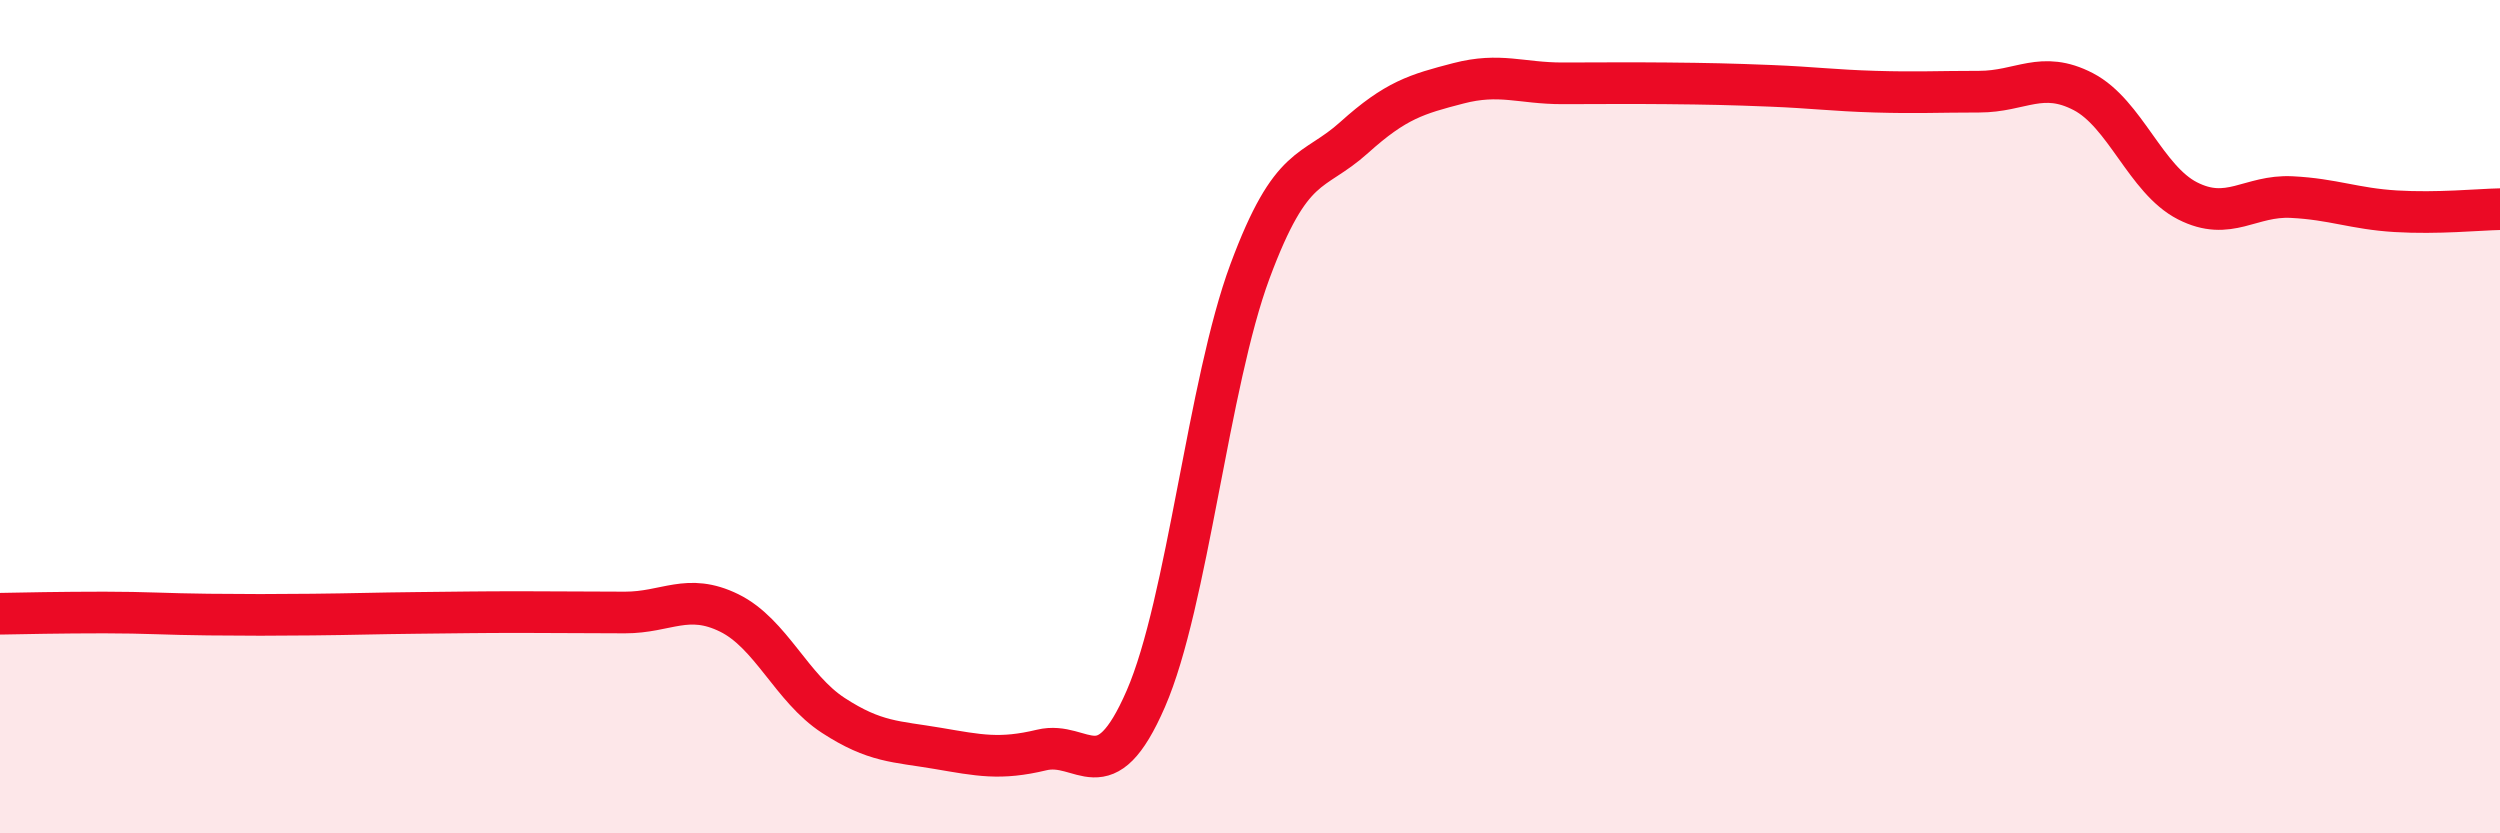
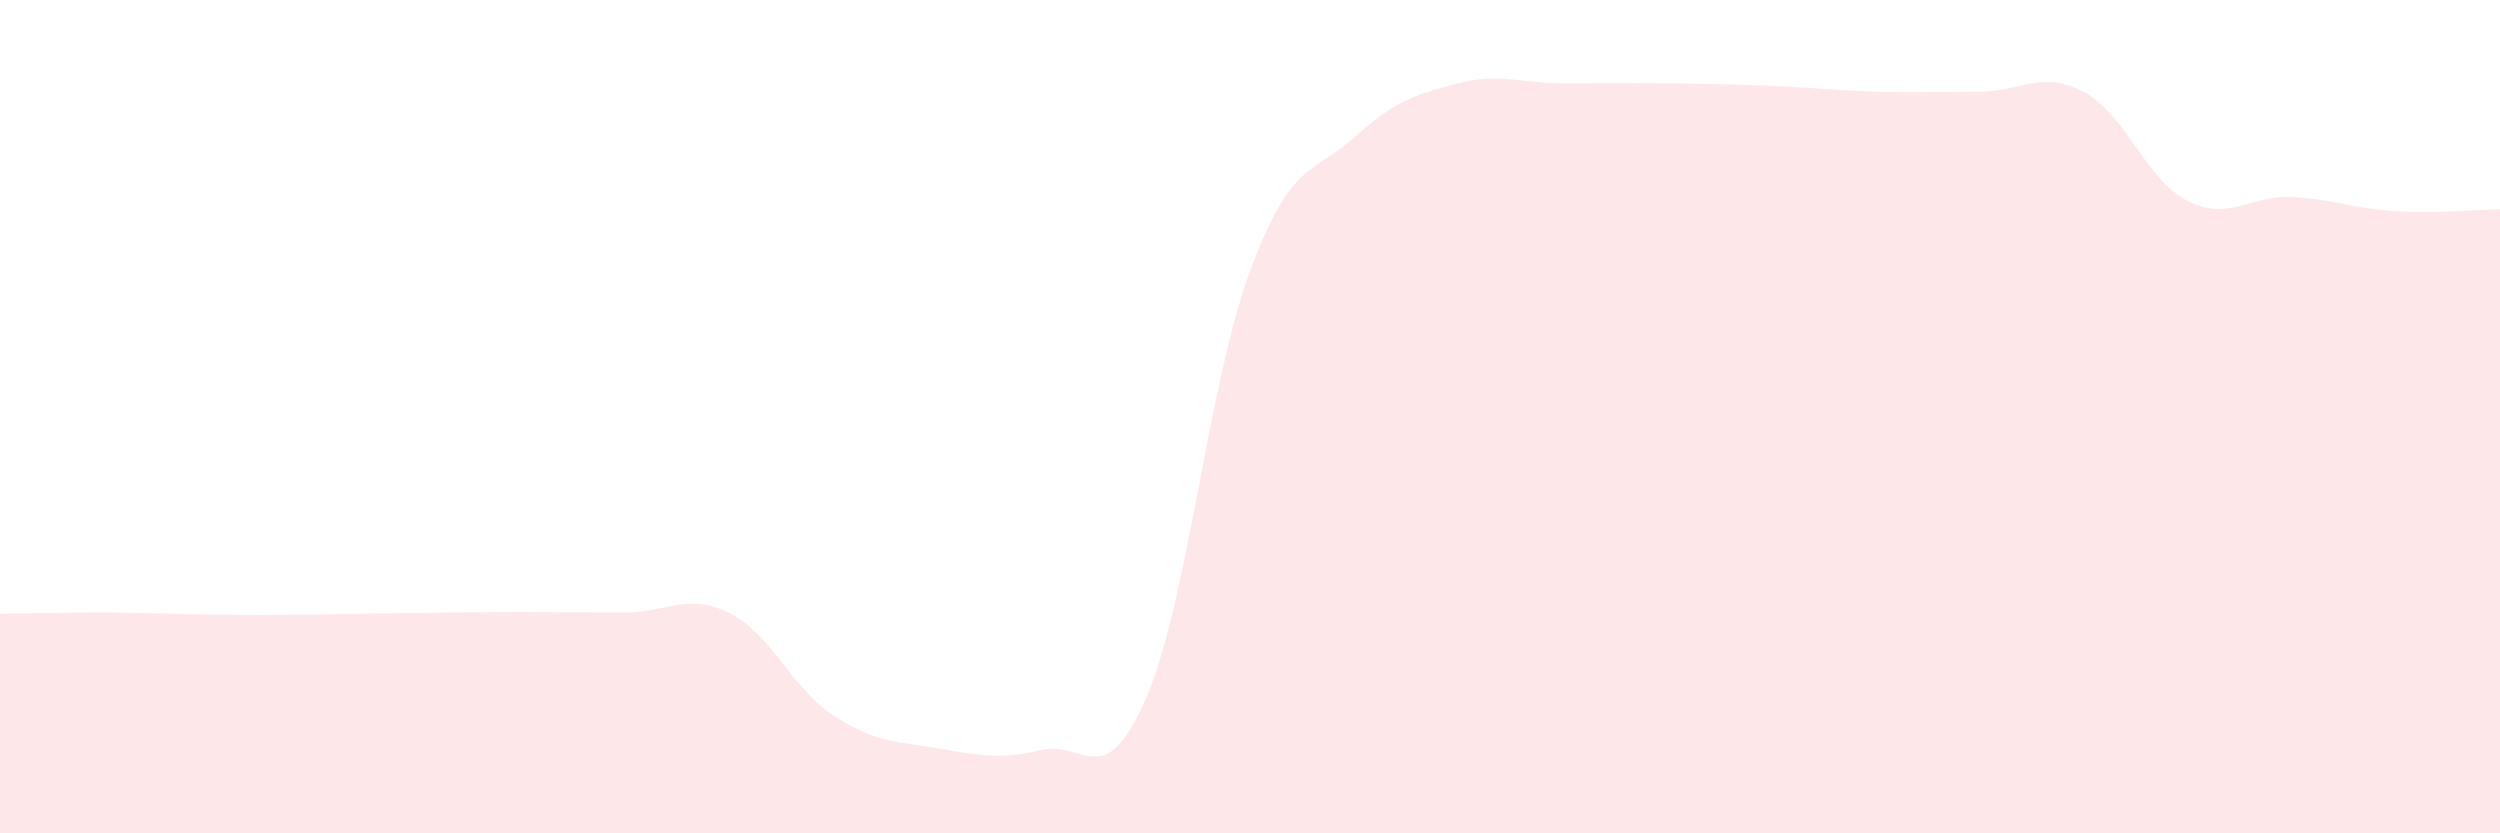
<svg xmlns="http://www.w3.org/2000/svg" width="60" height="20" viewBox="0 0 60 20">
  <path d="M 0,14.73 C 0.5,14.72 1.5,14.7 2.5,14.7 C 3.5,14.7 4,14.74 5,14.75 C 6,14.76 6.5,14.76 7.5,14.75 C 8.5,14.74 9,14.72 10,14.71 C 11,14.7 11.5,14.69 12.5,14.69 C 13.5,14.69 14,14.7 15,14.7 C 16,14.7 16.5,14.22 17.5,14.71 C 18.5,15.2 19,16.52 20,17.17 C 21,17.82 21.5,17.79 22.5,17.96 C 23.5,18.13 24,18.24 25,18 C 26,17.76 26.5,19.07 27.5,16.77 C 28.5,14.47 29,9.2 30,6.51 C 31,3.82 31.5,4.2 32.5,3.3 C 33.5,2.4 34,2.26 35,2 C 36,1.74 36.5,2 37.5,2 C 38.5,2 39,1.99 40,2 C 41,2.01 41.5,2.02 42.5,2.06 C 43.5,2.1 44,2.17 45,2.2 C 46,2.23 46.5,2.2 47.5,2.2 C 48.5,2.2 49,1.68 50,2.2 C 51,2.72 51.5,4.31 52.5,4.82 C 53.5,5.33 54,4.68 55,4.73 C 56,4.78 56.5,5.01 57.5,5.07 C 58.5,5.13 59.5,5.03 60,5.02L60 20L0 20Z" fill="#EB0A25" opacity="0.1" stroke-linecap="round" stroke-linejoin="round" />
-   <path d="M 0,14.73 C 0.5,14.72 1.5,14.7 2.5,14.7 C 3.5,14.7 4,14.74 5,14.75 C 6,14.76 6.5,14.76 7.5,14.75 C 8.5,14.74 9,14.72 10,14.71 C 11,14.7 11.5,14.69 12.5,14.69 C 13.5,14.69 14,14.7 15,14.7 C 16,14.7 16.5,14.22 17.5,14.71 C 18.5,15.2 19,16.52 20,17.17 C 21,17.82 21.5,17.79 22.5,17.96 C 23.5,18.13 24,18.24 25,18 C 26,17.76 26.5,19.07 27.5,16.77 C 28.5,14.47 29,9.2 30,6.51 C 31,3.82 31.5,4.2 32.5,3.3 C 33.5,2.4 34,2.26 35,2 C 36,1.74 36.5,2 37.5,2 C 38.5,2 39,1.99 40,2 C 41,2.01 41.5,2.02 42.5,2.06 C 43.5,2.1 44,2.17 45,2.2 C 46,2.23 46.5,2.2 47.5,2.2 C 48.5,2.2 49,1.68 50,2.2 C 51,2.72 51.5,4.31 52.5,4.82 C 53.5,5.33 54,4.68 55,4.73 C 56,4.78 56.5,5.01 57.5,5.07 C 58.5,5.13 59.5,5.03 60,5.02" stroke="#EB0A25" stroke-width="1" fill="none" stroke-linecap="round" stroke-linejoin="round" />
</svg>